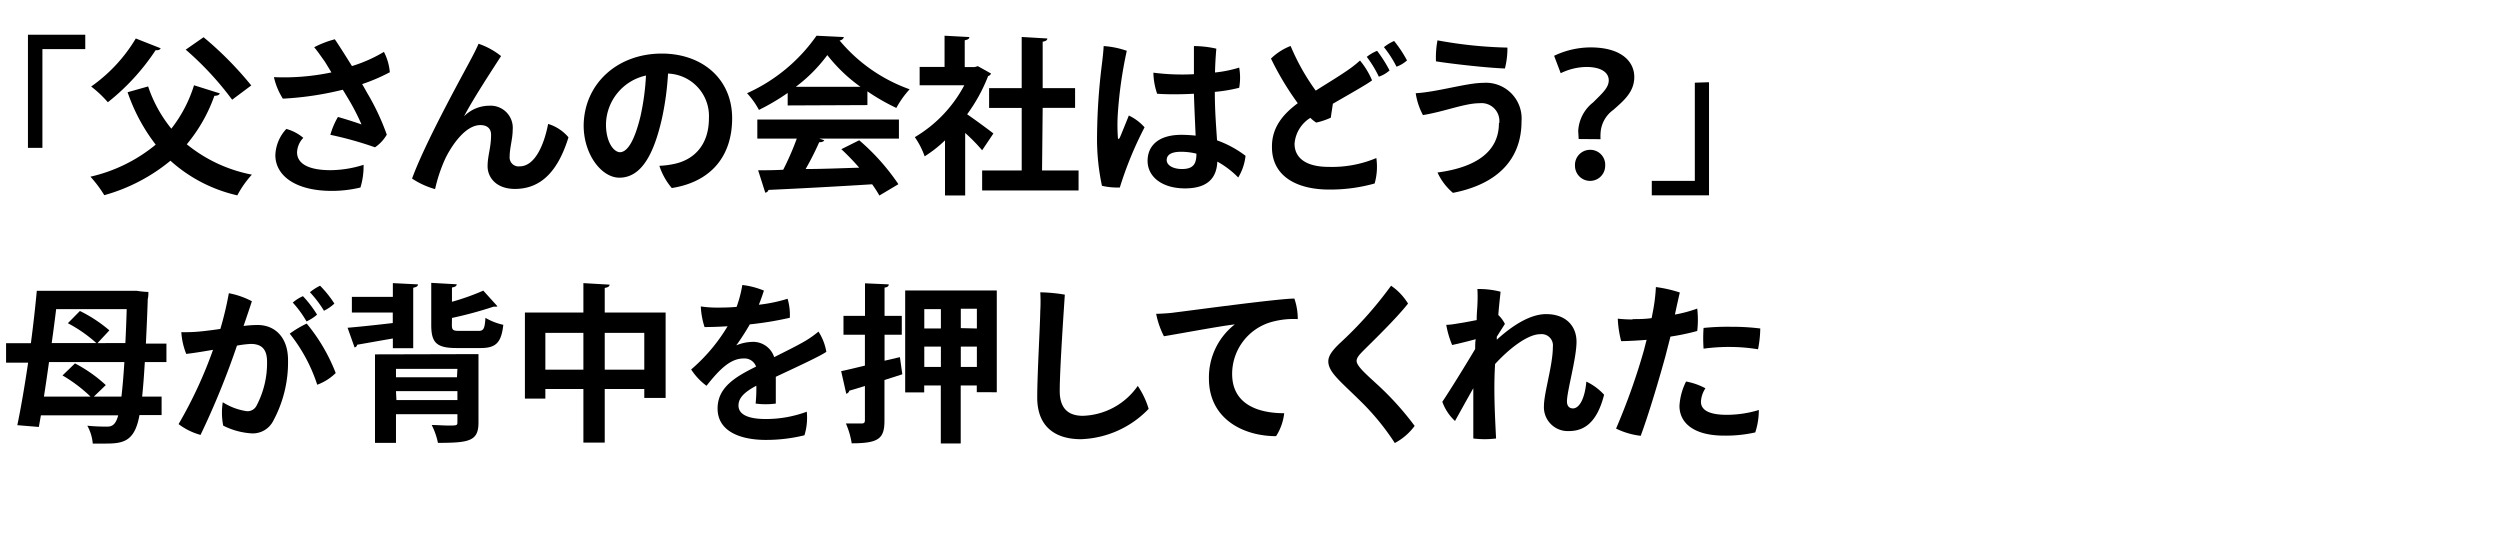
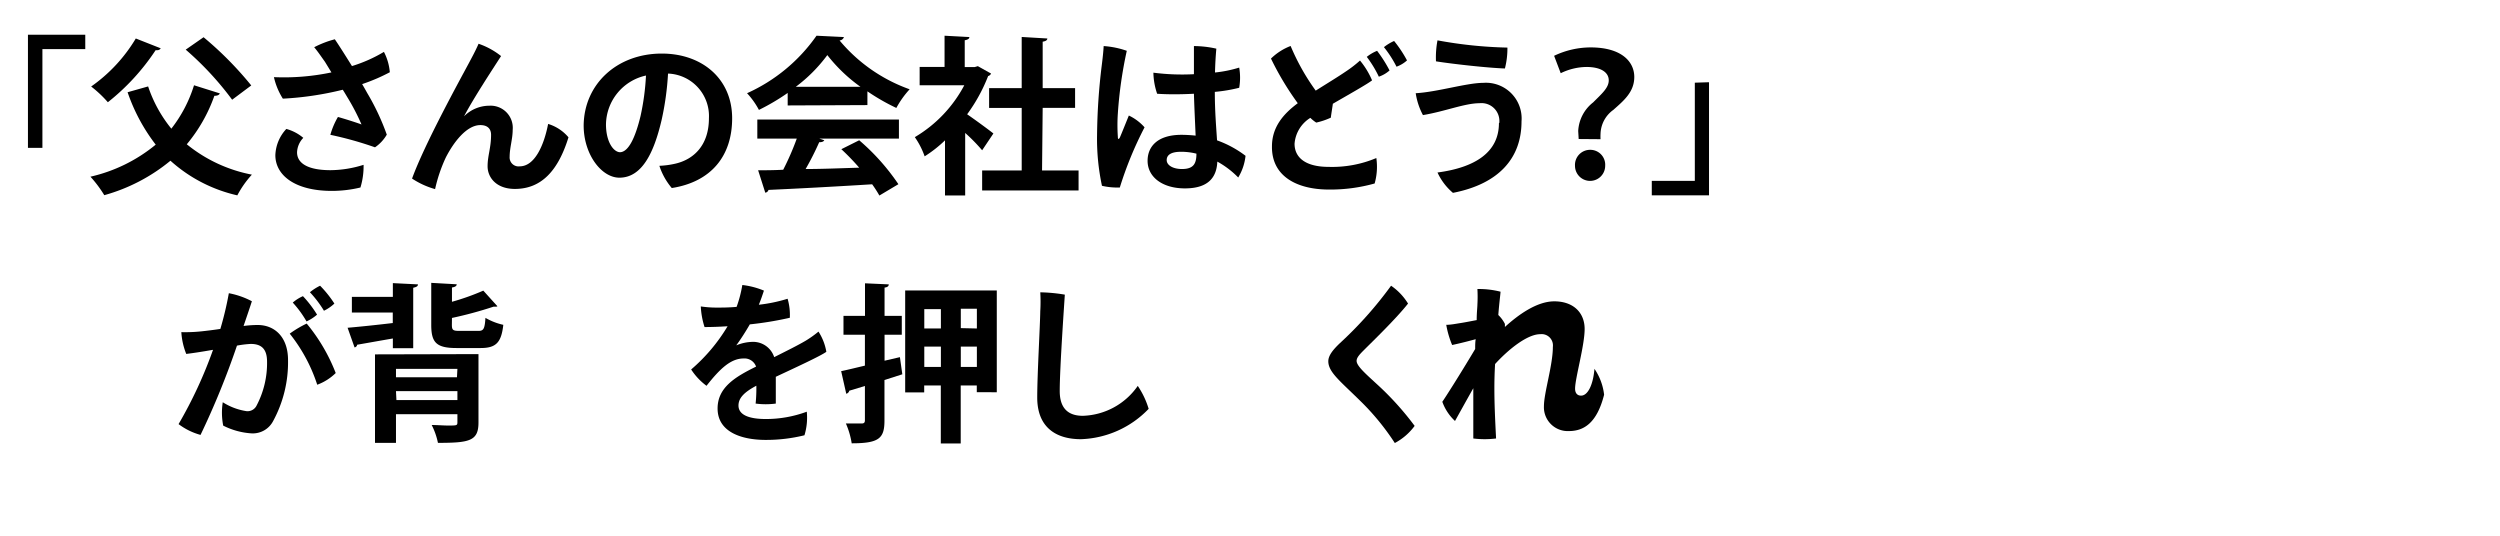
<svg xmlns="http://www.w3.org/2000/svg" width="280" height="60" viewBox="0 0 280 60">
  <title>interview-tit.01</title>
  <path d="M3.13,16.56V3.89H9.55V5.5H4.75V16.56Z" />
  <path d="M16.59,9.68a15,15,0,0,0,2.6,4.73,15.15,15.15,0,0,0,2.54-4.86l2.89.91c-.07.17-.26.27-.61.27a17.62,17.62,0,0,1-3.09,5.43,16.46,16.46,0,0,0,7.29,3.4,11.13,11.13,0,0,0-1.63,2.32A16.68,16.68,0,0,1,19.09,18a20.06,20.06,0,0,1-7.41,3.86,13.61,13.61,0,0,0-1.55-2.07,17.66,17.66,0,0,0,7.31-3.59,20.41,20.41,0,0,1-3.15-5.87ZM18,5.41a.43.43,0,0,1-.4.21.52.52,0,0,1-.17,0,24.86,24.86,0,0,1-5.35,5.83,13.05,13.05,0,0,0-1.87-1.76,17.58,17.58,0,0,0,5-5.38ZM22.8,4.17a38.65,38.65,0,0,1,5.34,5.4L26,11.17A34.53,34.53,0,0,0,20.8,5.56Z" />
  <path d="M41.13,10.42a26.37,26.37,0,0,1,2.19,4.66A4.37,4.37,0,0,1,42,16.5a39.57,39.57,0,0,0-5-1.4,8.42,8.42,0,0,1,.85-2c.9.25,2.25.69,2.64.84A24.87,24.87,0,0,0,39,11.05c-.21-.34-.4-.68-.61-1a35.34,35.34,0,0,1-6.71,1,7.62,7.62,0,0,1-1-2.41,25.77,25.77,0,0,0,6.44-.53L36.4,6.93c-.38-.53-.79-1.14-1.21-1.64A11,11,0,0,1,37.5,4.4c.42.61,1.13,1.73,1.92,3A16.11,16.11,0,0,0,43,5.81a6.06,6.06,0,0,1,.66,2.28,20.38,20.38,0,0,1-3.1,1.33C40.75,9.74,40.94,10.08,41.13,10.42Zm-.41,8A8.19,8.19,0,0,1,40.37,21a13.64,13.64,0,0,1-3.21.38c-4.12,0-6.32-1.75-6.32-4a4.53,4.53,0,0,1,1.23-2.94,5,5,0,0,1,1.9,1,2.46,2.46,0,0,0-.7,1.62c0,1.27,1.29,2,3.74,2A12.56,12.56,0,0,0,40.72,18.46Z" />
  <path d="M52,13a4,4,0,0,1,2.81-1.16,2.48,2.48,0,0,1,2.61,2.72c0,1-.34,2-.34,3a1,1,0,0,0,1.13,1.07c1.68,0,2.72-2.36,3.18-4.75a4.81,4.81,0,0,1,2.28,1.5c-1.14,3.69-3,5.78-6,5.78-2.13,0-3.06-1.33-3.06-2.53S55,16.56,55,15.1c0-.71-.44-1.09-1.2-1.09-1.54,0-3,1.92-3.88,3.65a17,17,0,0,0-1.19,3.52A9.09,9.09,0,0,1,46.15,20c1.43-3.93,5.38-11.09,6.4-13,.29-.55.69-1.27,1.05-2.1a8.4,8.4,0,0,1,2.52,1.38c-.93,1.45-3,4.58-4.14,6.73Z" />
  <path d="M82,13.25c0,4.2-2.32,7.11-6.76,7.81a7.39,7.39,0,0,1-1.39-2.49,9.57,9.57,0,0,0,1.79-.24c2-.46,3.76-2,3.76-5.09a4.76,4.76,0,0,0-4.58-5,31.89,31.89,0,0,1-.72,5.2c-.88,3.77-2.24,6.46-4.73,6.46-2,0-4-2.6-4-5.85C65.42,9.42,69.1,6,74.12,6,78.62,6,82,8.81,82,13.25ZM71.74,13a27.17,27.17,0,0,0,.61-4.54,5.69,5.69,0,0,0-4.48,5.47c0,2,.87,3.12,1.59,3.12C70.39,17,71.15,15.44,71.74,13Z" />
  <path d="M88.22,11.81v-1.4A24.66,24.66,0,0,1,85,12.31a8.91,8.91,0,0,0-1.33-1.87A19,19,0,0,0,91.45,4l3.07.15a.55.55,0,0,1-.49.38A18.12,18.12,0,0,0,101.88,10a10.31,10.31,0,0,0-1.49,2.09,23.35,23.35,0,0,1-3.24-1.86v1.54Zm-3.4,3.71V13.39h15.86v2.13H91.75l.57.19c-.08.15-.27.22-.57.22a31.64,31.64,0,0,1-1.52,3c1.88,0,3.93-.09,6-.15a26.3,26.3,0,0,0-2-2.07l2-1a24.5,24.5,0,0,1,4.39,4.92L98.49,21.9a12.92,12.92,0,0,0-.81-1.26c-4.3.27-8.7.5-11.61.63a.42.42,0,0,1-.36.31l-.8-2.51c.8,0,1.75,0,2.81-.06a30.16,30.16,0,0,0,1.52-3.49Zm11.55-5.8a17.83,17.83,0,0,1-3.71-3.55,17.09,17.09,0,0,1-3.53,3.55Z" />
  <path d="M111,8.24a.52.52,0,0,1-.33.28,18.66,18.66,0,0,1-2.35,4.28c.93.64,2.51,1.8,2.94,2.15L110,16.83a19.84,19.84,0,0,0-1.9-1.94v7h-2.26V15.72a14.19,14.19,0,0,1-2.28,1.79,8.89,8.89,0,0,0-1.1-2.15A14.74,14.74,0,0,0,108,9.55h-5V7.5h2.79V4l2.78.15c0,.19-.18.3-.52.36v3h1.12l.35-.1Zm5.71,10.85h4.09v2.24H110V19.09h4.43v-7h-3.65V9.87h3.65V4.14l2.87.17c0,.19-.17.3-.52.36v5.2h3.63v2.21h-3.63Z" />
  <path d="M128.19,14.26A40.59,40.59,0,0,0,125.42,21a7.63,7.63,0,0,1-2-.19,25.08,25.08,0,0,1-.55-5.64,68.65,68.65,0,0,1,.53-7.88c.08-.63.18-1.5.21-2.13a9.76,9.76,0,0,1,2.59.53,47,47,0,0,0-1,7,19.16,19.16,0,0,0,0,2.64c0,.31.11.29.23.06.22-.51.64-1.56,1-2.45A5.47,5.47,0,0,1,128.19,14.26Zm11.31,3.19a5.84,5.84,0,0,1-.82,2.43,9.94,9.94,0,0,0-2.34-1.78c-.07,1.65-.89,3-3.63,3-2.52,0-4.18-1.27-4.18-3.09,0-1.56,1.07-2.91,3.8-2.91a15.65,15.65,0,0,1,1.58.09c-.06-1.44-.15-3.23-.19-4.69-1.52.08-3,.08-4.12,0a7.67,7.67,0,0,1-.42-2.36,25.09,25.09,0,0,0,4.54.17c0-1.4,0-2.54,0-3.15a11.62,11.62,0,0,1,2.51.29q-.12,1.34-.15,2.67a13.92,13.92,0,0,0,2.71-.55,6.57,6.57,0,0,1,0,2.26,17.23,17.23,0,0,1-2.73.46c0,2.13.15,3.88.25,5.43A11.83,11.83,0,0,1,139.5,17.45ZM134,17.21a7,7,0,0,0-1.73-.21c-1.12,0-1.6.36-1.6.93s.69,1,1.71,1C133.68,18.93,134,18.33,134,17.21Z" />
  <path d="M154.15,17.7a6.86,6.86,0,0,1-.19,2.85,18.33,18.33,0,0,1-5.11.68c-3.56,0-6.44-1.46-6.39-4.84,0-2.2,1.33-3.67,2.89-4.83a32.29,32.29,0,0,1-3-5,6.42,6.42,0,0,1,2.2-1.41,24.86,24.86,0,0,0,2.81,5c1.33-.84,2.49-1.54,3.38-2.15a13.24,13.24,0,0,0,1.58-1.22A8.87,8.87,0,0,1,153.67,9c-.46.38-2.72,1.65-4.39,2.62-.07.51-.17,1.1-.23,1.56a8.17,8.17,0,0,1-1.63.55,4,4,0,0,1-.66-.53,3.74,3.74,0,0,0-1.77,2.9c0,1.5,1.16,2.59,3.82,2.59A12.78,12.78,0,0,0,154.15,17.7Zm.09-12a14.8,14.8,0,0,1,1.39,2.19,3.55,3.55,0,0,1-1.2.7,12.42,12.42,0,0,0-1.35-2.22A4.53,4.53,0,0,1,154.24,5.69Zm3.34,1.07a3.56,3.56,0,0,1-1.17.7A12.44,12.44,0,0,0,155,5.28a5.25,5.25,0,0,1,1.14-.69A13.63,13.63,0,0,1,157.58,6.76Z" />
  <path d="M167.92,13.77a2,2,0,0,0-2.2-2.21c-1.67,0-3.88.92-6.35,1.33a7.6,7.6,0,0,1-.81-2.45c2.39-.13,5.73-1.16,7.56-1.16a4,4,0,0,1,4.29,4.32c0,4.12-2.55,7-7.68,8A6.57,6.57,0,0,1,161,19.32c4.22-.56,6.88-2.27,6.88-5.53Zm.91-8.44a9,9,0,0,1-.28,2.34c-1.83-.06-5.78-.49-7.72-.8A10.16,10.16,0,0,1,161,4.52,48.35,48.35,0,0,0,168.83,5.33Z" />
  <path d="M176.81,15.57c0-.11-.05-.83-.05-.91a4.34,4.34,0,0,1,1.67-3.19c1-1,1.75-1.64,1.75-2.47s-.76-1.48-2.45-1.5a6.7,6.7,0,0,0-2.93.7l-.74-1.95a9.52,9.52,0,0,1,4.08-.94c3.5,0,4.9,1.62,4.9,3.31s-1.19,2.66-2.35,3.69A3.41,3.41,0,0,0,179.26,15a5.2,5.2,0,0,0,0,.59Zm-.41,3a1.69,1.69,0,0,1,1.69-1.79,1.67,1.67,0,0,1,1.69,1.79,1.69,1.69,0,1,1-3.38,0Z" />
  <path d="M191.41,9.21V21.88H185V20.26h4.82v-11Z" />
-   <path d="M18.64,40.55H16.22c-.09,1.55-.19,2.83-.3,3.87H18.1v2.07H15.62c-.52,2.93-1.79,3.19-3.77,3.19l-1.46,0a5,5,0,0,0-.61-2,21.72,21.72,0,0,0,2.26.1c.56,0,.94-.29,1.2-1.26H4.58l-.23,1.3-2.41-.2c.4-1.91.83-4.42,1.21-7H.68V38.44H3.46c.26-2,.49-4,.66-5.87H14.8l.51,0a10.1,10.1,0,0,0,1.31.13c0,.19,0,.54-.07.78-.06,1.88-.14,3.54-.21,5h2.3Zm-8.13,3.87H13.6c.12-1,.23-2.28.33-3.87H5.49c-.19,1.35-.38,2.66-.57,3.87h5.22A16.33,16.33,0,0,0,7,42.05L8.4,40.7a15.92,15.92,0,0,1,3.45,2.43Zm3.53-6c.06-1.14.11-2.4.15-3.8H6.29c-.15,1.23-.32,2.53-.5,3.8h5a15.65,15.65,0,0,0-3.19-2.22l1.35-1.37A15.74,15.74,0,0,1,12.25,37l-1.33,1.43Z" />
  <path d="M32.26,40.34a13.79,13.79,0,0,1-1.67,6.82,2.57,2.57,0,0,1-2.38,1.38A8.14,8.14,0,0,1,25,47.67a7.49,7.49,0,0,1-.05-2.62,6.86,6.86,0,0,0,2.66,1,1.13,1.13,0,0,0,1.14-.65,10.2,10.2,0,0,0,1.16-4.88c0-1.44-.63-2-1.83-2a11.37,11.37,0,0,0-1.54.19,89.83,89.83,0,0,1-4.08,10A7.27,7.27,0,0,1,20,47.5a49,49,0,0,0,3.86-8.32c-1,.17-2,.34-3,.46a7.72,7.72,0,0,1-.55-2.44,17.22,17.22,0,0,0,2.26-.09c.57-.06,1.31-.15,2.11-.27a37.06,37.06,0,0,0,.95-4,9.05,9.05,0,0,1,2.58.9c-.21.66-.51,1.54-.93,2.77a11.94,11.94,0,0,1,1.56-.11C30.7,36.39,32.26,37.68,32.26,40.34Zm5.34,1.44a5.83,5.83,0,0,1-2.07,1.31,18.08,18.08,0,0,0-3.08-5.72,11.73,11.73,0,0,1,1.9-1.13A20,20,0,0,1,37.6,41.78ZM34.33,36a11.63,11.63,0,0,0-1.54-2.11,4.46,4.46,0,0,1,1.14-.72,12.57,12.57,0,0,1,1.58,2.07A4.81,4.81,0,0,1,34.33,36Zm1.94-1.22a12.48,12.48,0,0,0-1.56-2.05A5.78,5.78,0,0,1,35.85,32a12.26,12.26,0,0,1,1.6,2A4.62,4.62,0,0,1,36.27,34.81Z" />
  <path d="M44,39V37.91c-1.52.26-3,.53-4,.7a.34.34,0,0,1-.29.3l-.78-2.2c1.28-.11,3.14-.3,5.06-.53V35H39.41V33.25H44V31.71l2.81.14c0,.21-.17.3-.53.38V39Zm9.59.66v7.66c0,2.07-1,2.28-4.54,2.28a7.92,7.92,0,0,0-.7-2c.59,0,1.31.06,1.82.06,1,0,1.06,0,1.06-.38v-.89H44.35v3.21H42V39.69Zm-2.36,1.65H44.35v.94h6.83Zm-6.83,3.5h6.83v-1H44.35Zm6.21-8.43c0,.59.13.68.85.68h2.13c.57,0,.7-.23.78-1.46a6.89,6.89,0,0,0,2,.78c-.22,2-.83,2.6-2.54,2.6h-2.7c-2.28,0-2.83-.63-2.83-2.6v-4.7l2.85.16c0,.19-.17.3-.53.36V33.8a26.81,26.81,0,0,0,3.51-1.25l1.58,1.75c-.06.05-.11.05-.44.05a44.58,44.58,0,0,1-4.65,1.26Z" />
-   <path d="M67.73,35h6.82v9.57H72.16v-1H67.73v6H65.34v-6H61.08v1.07H58.79V35h6.55V31.71l2.93.17c0,.19-.16.31-.54.37ZM61.08,41.4h4.26V37.28H61.08Zm6.65,0h4.43V37.28H67.73Z" />
  <path d="M90.36,46.11a6.76,6.76,0,0,1-.26,2.64,17.83,17.83,0,0,1-4.34.52c-2.67,0-5.39-.86-5.39-3.52,0-2.37,2-3.55,4.31-4.69a1.37,1.37,0,0,0-1.4-.91c-1.41,0-2.61,1.1-4.15,3.06a7,7,0,0,1-1.72-1.83,19.55,19.55,0,0,0,4.08-4.84c-.91.06-1.8.09-2.58.09a8.77,8.77,0,0,1-.42-2.31,11.77,11.77,0,0,0,1.73.13c.61,0,1.4,0,2.28-.08a13.65,13.65,0,0,0,.64-2.45,8.87,8.87,0,0,1,2.42.63c-.12.36-.33,1-.57,1.58a17.08,17.08,0,0,0,3.22-.67,6.35,6.35,0,0,1,.25,2.13,37.55,37.55,0,0,1-4.48.74c-.44.76-1,1.65-1.52,2.35a5.09,5.09,0,0,1,1.8-.39A2.48,2.48,0,0,1,86.71,40c1.39-.7,2.63-1.31,3.56-1.86a11.93,11.93,0,0,0,1.4-1,6,6,0,0,1,.88,2.26c-.57.44-3.63,1.85-5.66,2.8,0,1,0,2.2,0,3a8.57,8.57,0,0,1-2.26,0,16.78,16.78,0,0,0,.08-2c-1.35.72-2,1.37-2,2.22,0,1,1.07,1.51,3.06,1.51A13.16,13.16,0,0,0,90.36,46.11Z" />
  <path d="M100.79,40l.27,1.92-2,.64v4.54c0,2-.61,2.55-3.67,2.55a9,9,0,0,0-.65-2.22c.76,0,1.52,0,1.77,0s.36-.09.36-.36V43.23l-1.75.53a.45.45,0,0,1-.34.34l-.57-2.53c.72-.15,1.65-.38,2.66-.62V37.49H94.47V35.38h2.41V31.73l2.66.12c0,.19-.13.32-.47.36v3.17H101v2.11H99.07V40.4Zm.59-7.47h10.26v11.4H109.4v-.76h-1.8v6.5h-2.23v-6.5h-1.86v.78h-2.13Zm4,2.09h-1.86v2.17h1.86Zm-1.86,6.48h1.86V38.82h-1.86Zm5.89-4.31V34.58h-1.8v2.17Zm-1.8,4.31h1.8V38.82h-1.8Z" />
  <path d="M119.26,33c-.05.84-.57,8.19-.57,10.79,0,2,1,2.78,2.59,2.78a7.77,7.77,0,0,0,6.15-3.35,9.43,9.43,0,0,1,1.22,2.57,11,11,0,0,1-7.58,3.4c-2.93,0-4.9-1.44-4.9-4.66,0-2.62.32-8,.34-9.68a17.4,17.4,0,0,0,0-2.11A18.14,18.14,0,0,1,119.26,33Z" />
-   <path d="M131.54,35c1.29-.15,11.62-1.56,13.43-1.56a7,7,0,0,1,.38,2.3,9.11,9.11,0,0,0-3.14.38A6.05,6.05,0,0,0,138,41.88c0,3.32,2.77,4.4,5.83,4.4a5.93,5.93,0,0,1-.91,2.57c-3.63,0-7.52-1.9-7.52-6.46a7.53,7.53,0,0,1,2.9-6.06c-1.88.23-5.95,1-7.94,1.33a9.45,9.45,0,0,1-.87-2.51C130.25,35.13,131.2,35.06,131.54,35Z" />
  <path d="M157.7,34c-1.31,1.67-3.95,4.22-4.88,5.15-.53.53-.88.89-.88,1.27,0,.55.95,1.39,2.19,2.53a32.64,32.64,0,0,1,4.31,4.75,6.62,6.62,0,0,1-2.22,1.92,27.43,27.43,0,0,0-3.9-4.75c-2.22-2.19-3.55-3.19-3.55-4.41,0-.64.53-1.29,1.27-2A43.31,43.31,0,0,0,155.8,32,6.6,6.6,0,0,1,157.7,34Z" />
-   <path d="M179.66,44.21c-.8,3.16-2.26,4.07-3.95,4.07a2.67,2.67,0,0,1-2.79-2.78c0-1.5,1-4.61,1-6.64a1.27,1.27,0,0,0-1.42-1.43c-1.41,0-3.5,1.64-5.05,3.34-.06,1-.08,1.92-.08,2.7,0,1.75.08,3.44.19,5.64a10.36,10.36,0,0,1-2.55,0c0-1.79,0-3.75,0-5.63-.74,1.31-1.57,2.81-2.05,3.67A5.44,5.44,0,0,1,161.54,45c.34-.49,1.84-2.83,3.68-5.91,0-.38,0-.76.06-1.1-.7.19-1.73.46-2.64.65a10.33,10.33,0,0,1-.66-2.26c.53,0,1.08-.12,1.55-.19s1.18-.21,1.86-.34c0-.84.08-1.45.08-1.75a15.42,15.42,0,0,0,0-1.73,9.86,9.86,0,0,1,2.59.3c0,.17-.14,1.2-.25,2.61a3.61,3.61,0,0,1,.74,1l-.91,1.43c0,.11,0,.22,0,.34,1.48-1.35,3.57-2.87,5.53-2.87,2.12,0,3.4,1.25,3.4,3.1s-1.07,5.52-1.07,6.68c0,.5.25.78.67.78.76,0,1.35-1.21,1.5-3A6.42,6.42,0,0,1,179.66,44.21Z" />
-   <path d="M182.86,35.74c.64,0,1.36,0,2.12-.11.06-.27.1-.52.14-.71a19.51,19.51,0,0,0,.34-2.77,14.78,14.78,0,0,1,2.68.61c-.1.42-.31,1.35-.55,2.47a14.67,14.67,0,0,0,2.5-.67,11.06,11.06,0,0,1,0,2.51,25.73,25.73,0,0,1-3,.63c-.18.72-.37,1.44-.54,2.11-.78,2.86-1.95,6.74-2.79,9A8.38,8.38,0,0,1,181,48a72.57,72.57,0,0,0,3.14-8.84c.09-.38.19-.74.28-1.1-.93.08-1.9.13-2.85.15a12.06,12.06,0,0,1-.38-2.52,14.52,14.52,0,0,0,1.64.09ZM193.4,46.46a12.41,12.41,0,0,0,3.59-.54,8.12,8.12,0,0,1-.4,2.51,14.84,14.84,0,0,1-3.49.36c-3.33,0-5-1.37-5-3.34a6.92,6.92,0,0,1,.74-2.72,7.33,7.33,0,0,1,2.17.76,2.91,2.91,0,0,0-.5,1.46C190.47,45.83,191.25,46.46,193.4,46.46ZM194,36.6a25.27,25.27,0,0,1,3.15.19,12.66,12.66,0,0,1-.25,2.33,19.52,19.52,0,0,0-3-.26,21.14,21.14,0,0,0-3.1.19,16.77,16.77,0,0,1,0-2.32,25.87,25.87,0,0,1,3.1-.13Z" />
+   <path d="M179.66,44.21c-.8,3.16-2.26,4.07-3.95,4.07a2.67,2.67,0,0,1-2.79-2.78c0-1.5,1-4.61,1-6.64a1.27,1.27,0,0,0-1.42-1.43c-1.41,0-3.5,1.64-5.05,3.34-.06,1-.08,1.92-.08,2.7,0,1.75.08,3.44.19,5.64a10.36,10.36,0,0,1-2.55,0c0-1.79,0-3.75,0-5.63-.74,1.31-1.57,2.81-2.05,3.67A5.44,5.44,0,0,1,161.54,45c.34-.49,1.84-2.83,3.68-5.91,0-.38,0-.76.06-1.1-.7.19-1.73.46-2.64.65a10.33,10.33,0,0,1-.66-2.26c.53,0,1.08-.12,1.55-.19s1.18-.21,1.86-.34c0-.84.08-1.45.08-1.75a15.42,15.42,0,0,0,0-1.73,9.86,9.86,0,0,1,2.59.3c0,.17-.14,1.2-.25,2.61a3.61,3.61,0,0,1,.74,1c0,.11,0,.22,0,.34,1.48-1.35,3.57-2.87,5.53-2.87,2.12,0,3.4,1.25,3.4,3.1s-1.07,5.52-1.07,6.68c0,.5.25.78.67.78.76,0,1.35-1.21,1.5-3A6.42,6.42,0,0,1,179.66,44.21Z" />
</svg>